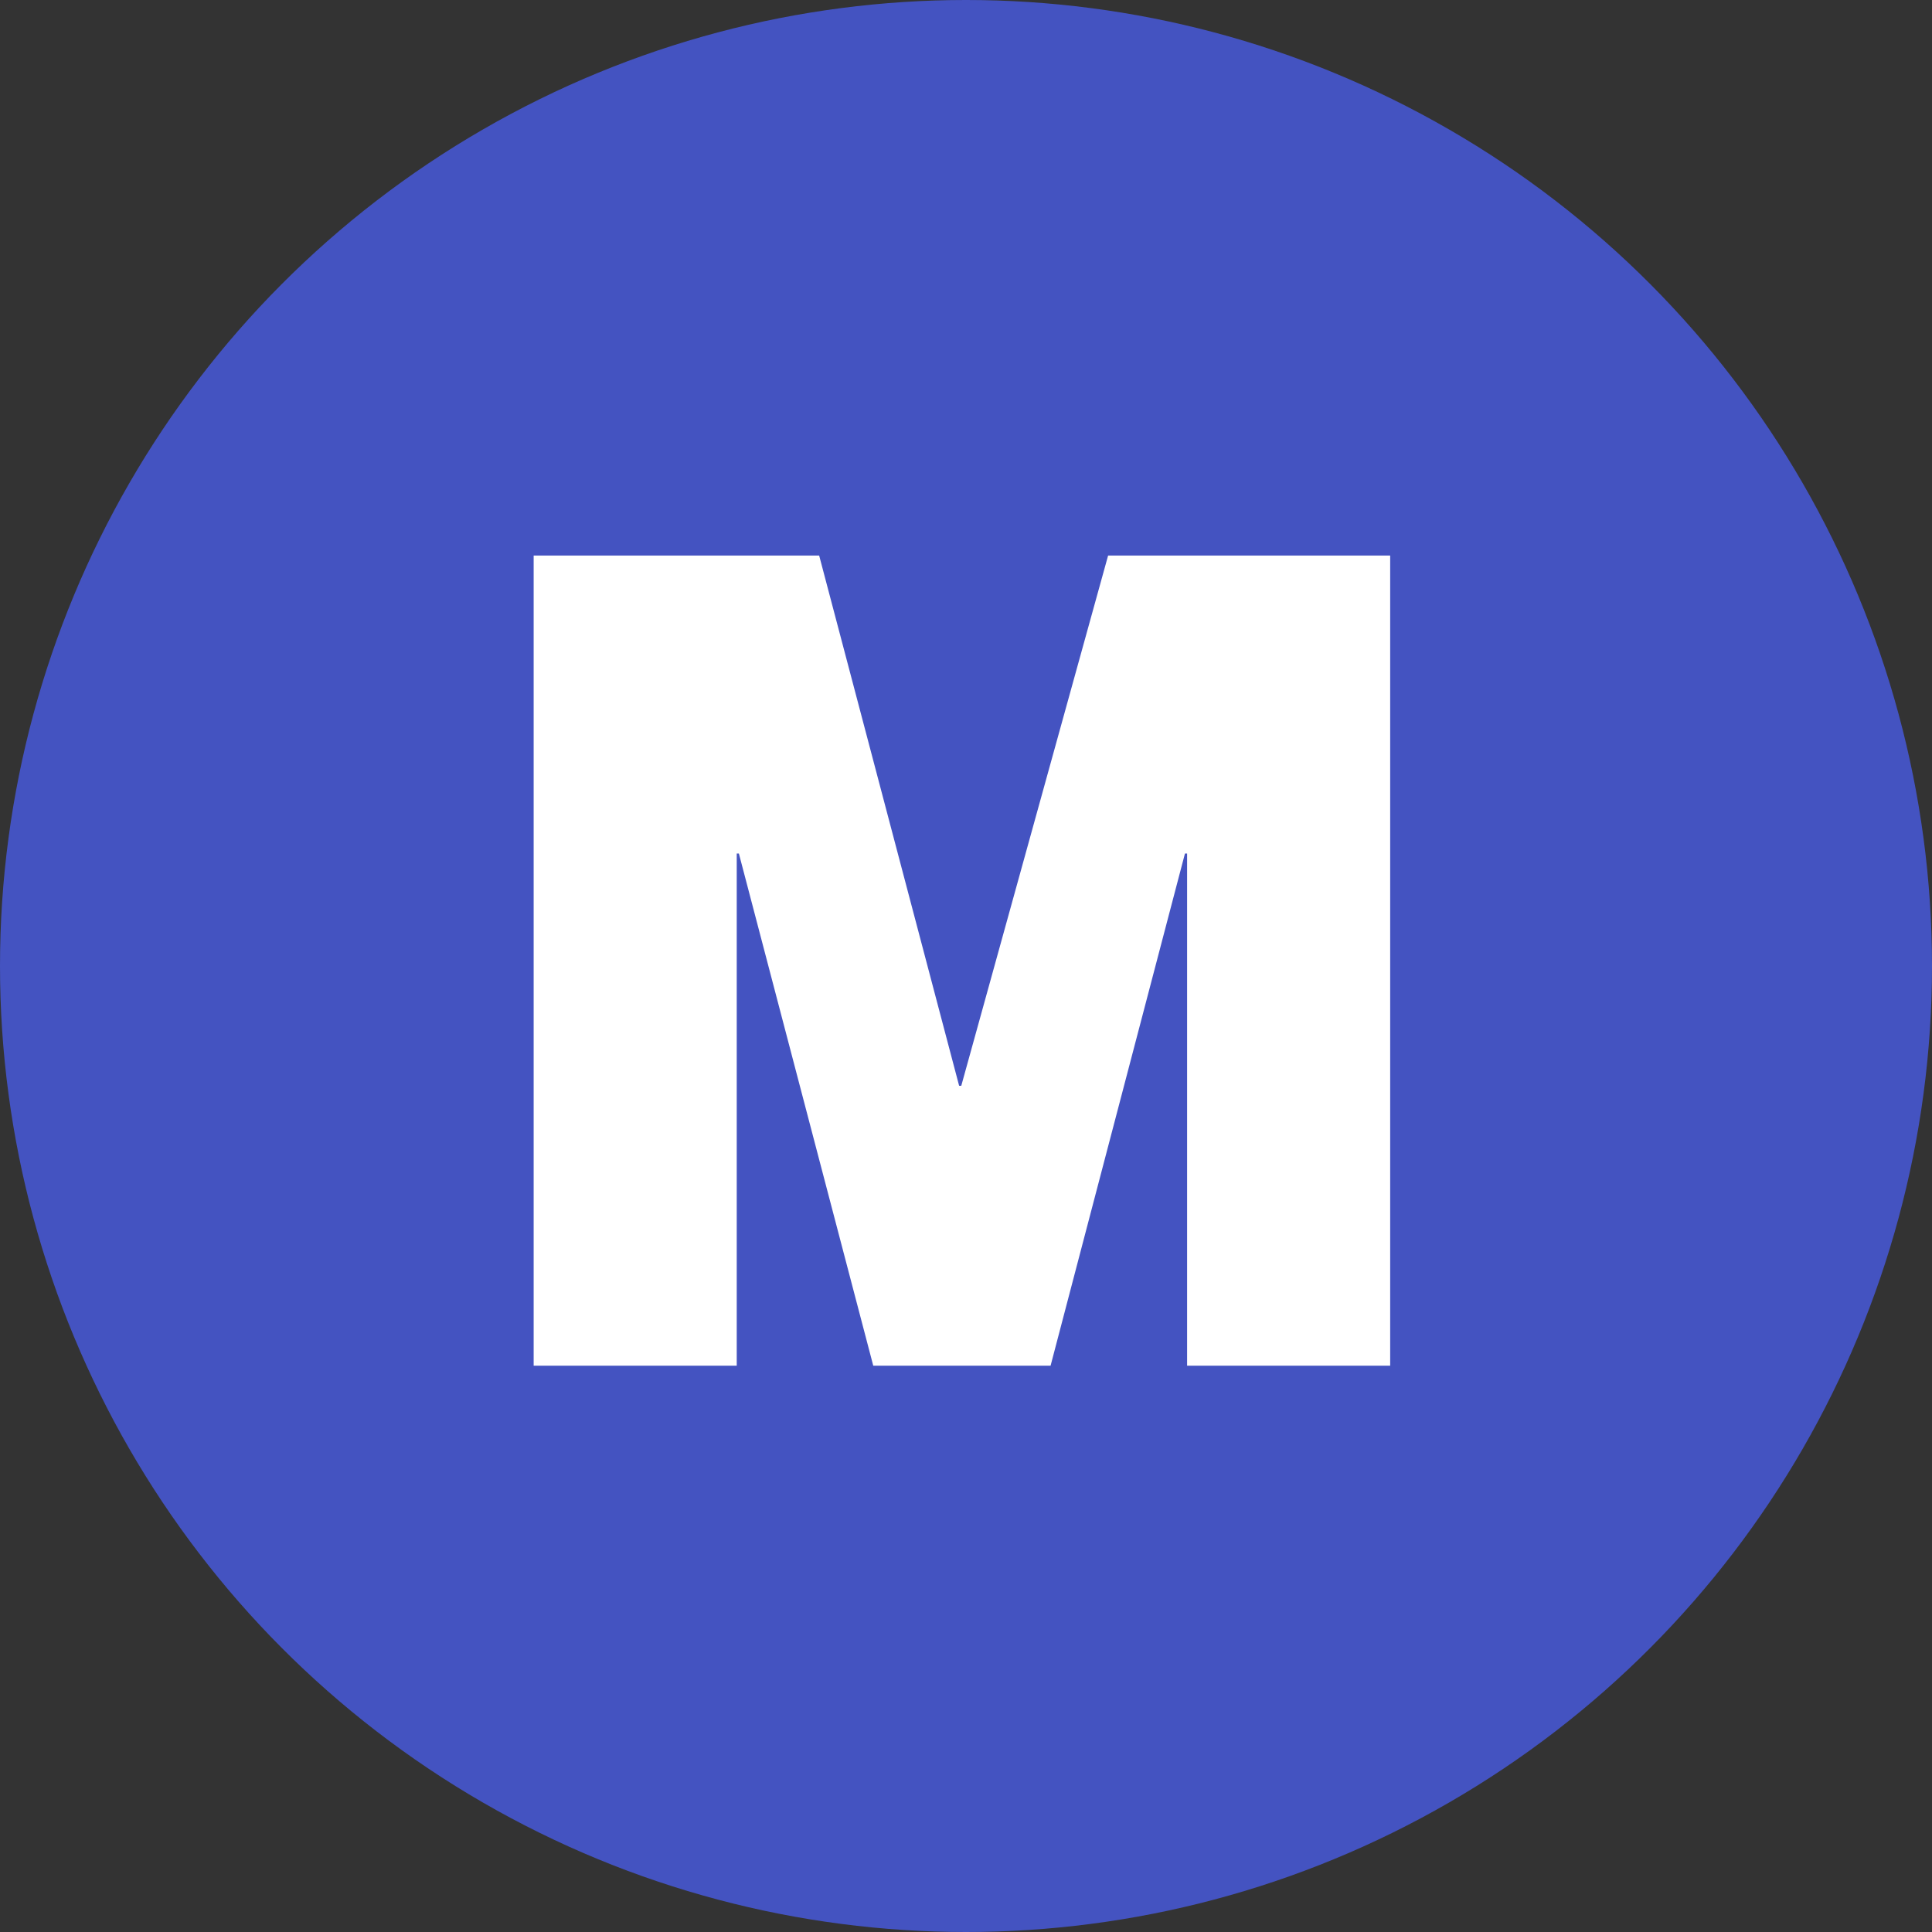
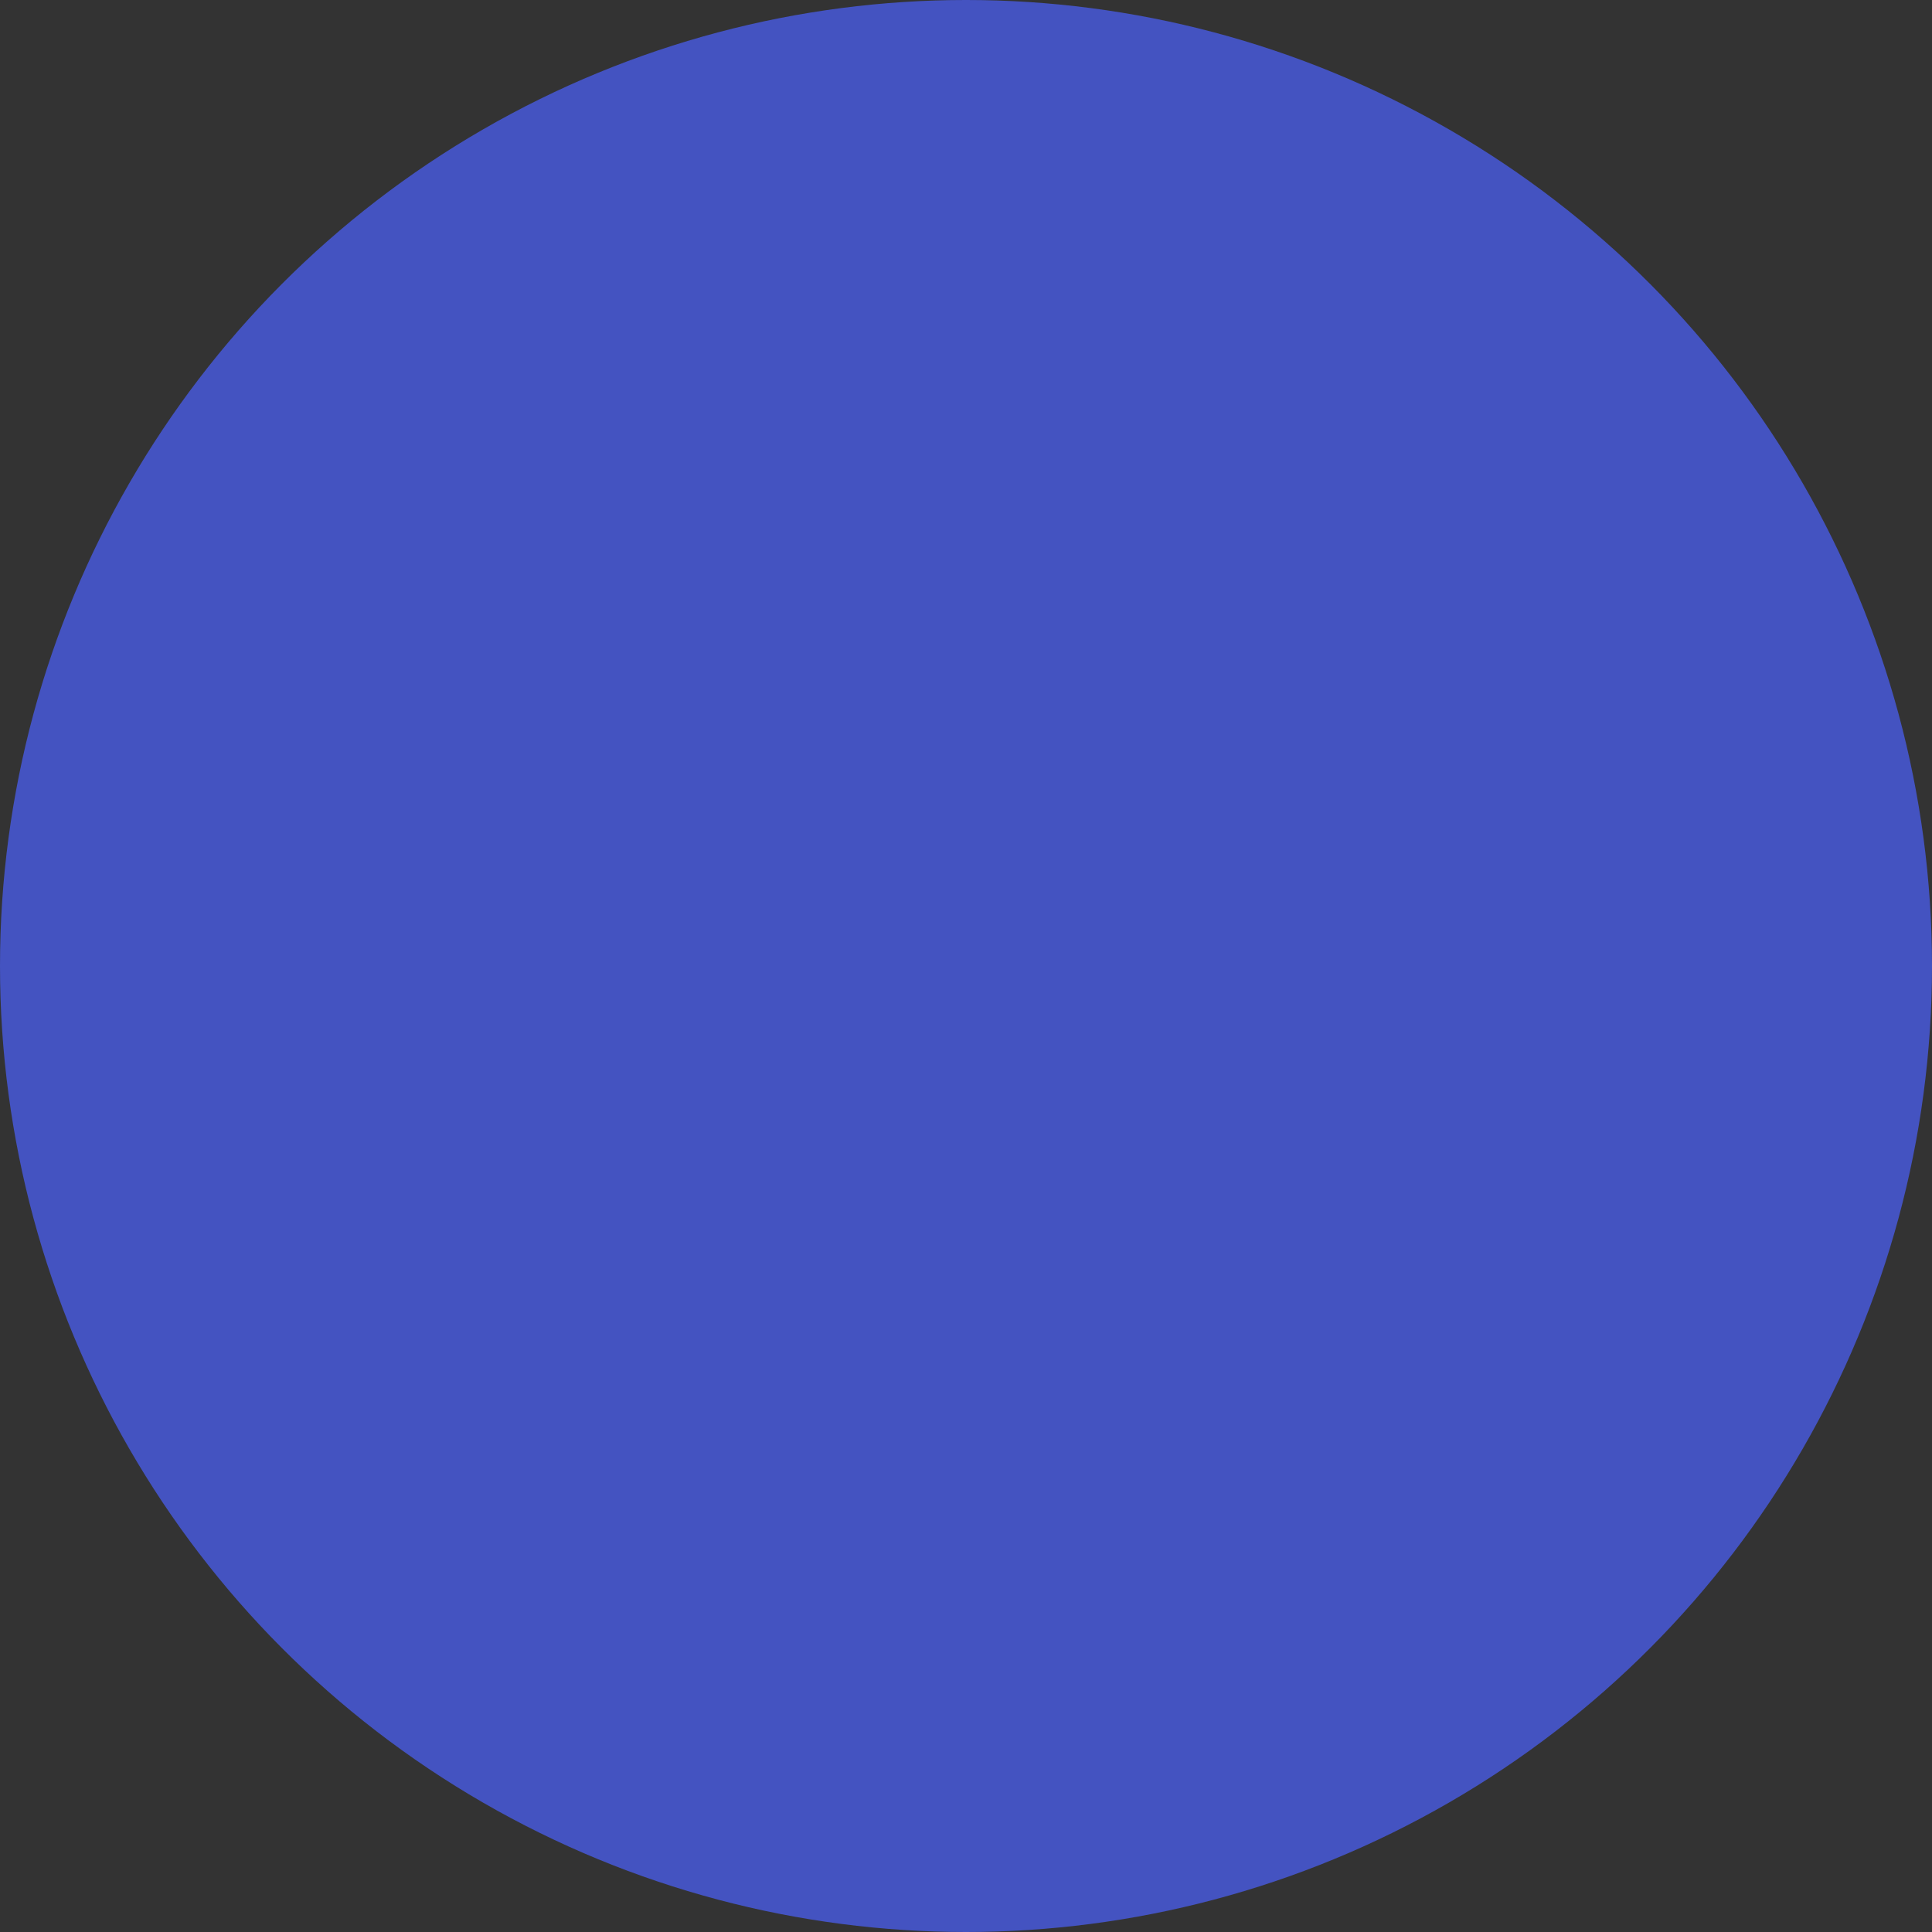
<svg xmlns="http://www.w3.org/2000/svg" id="Layer_1" width="45" height="45" viewBox="0 0 45 45">
  <rect x="0" y="0" width="45" height="45" fill="#333333" stroke="none" />
  <defs>
    <style>.cls-1{fill:#fff;}.cls-2{fill:#4453c1;}</style>
  </defs>
  <circle class="cls-2" cx="22.5" cy="22.5" r="22.5" />
-   <path class="cls-1" d="M27.65,31.81v-11.93h-.05l-3.13,11.93h-4.13l-3.13-11.93h-.05v11.93h-4.73V12.94h6.65l3.26,12.35h.05l3.42-12.35h6.57V31.81h-4.73Z" />
</svg>